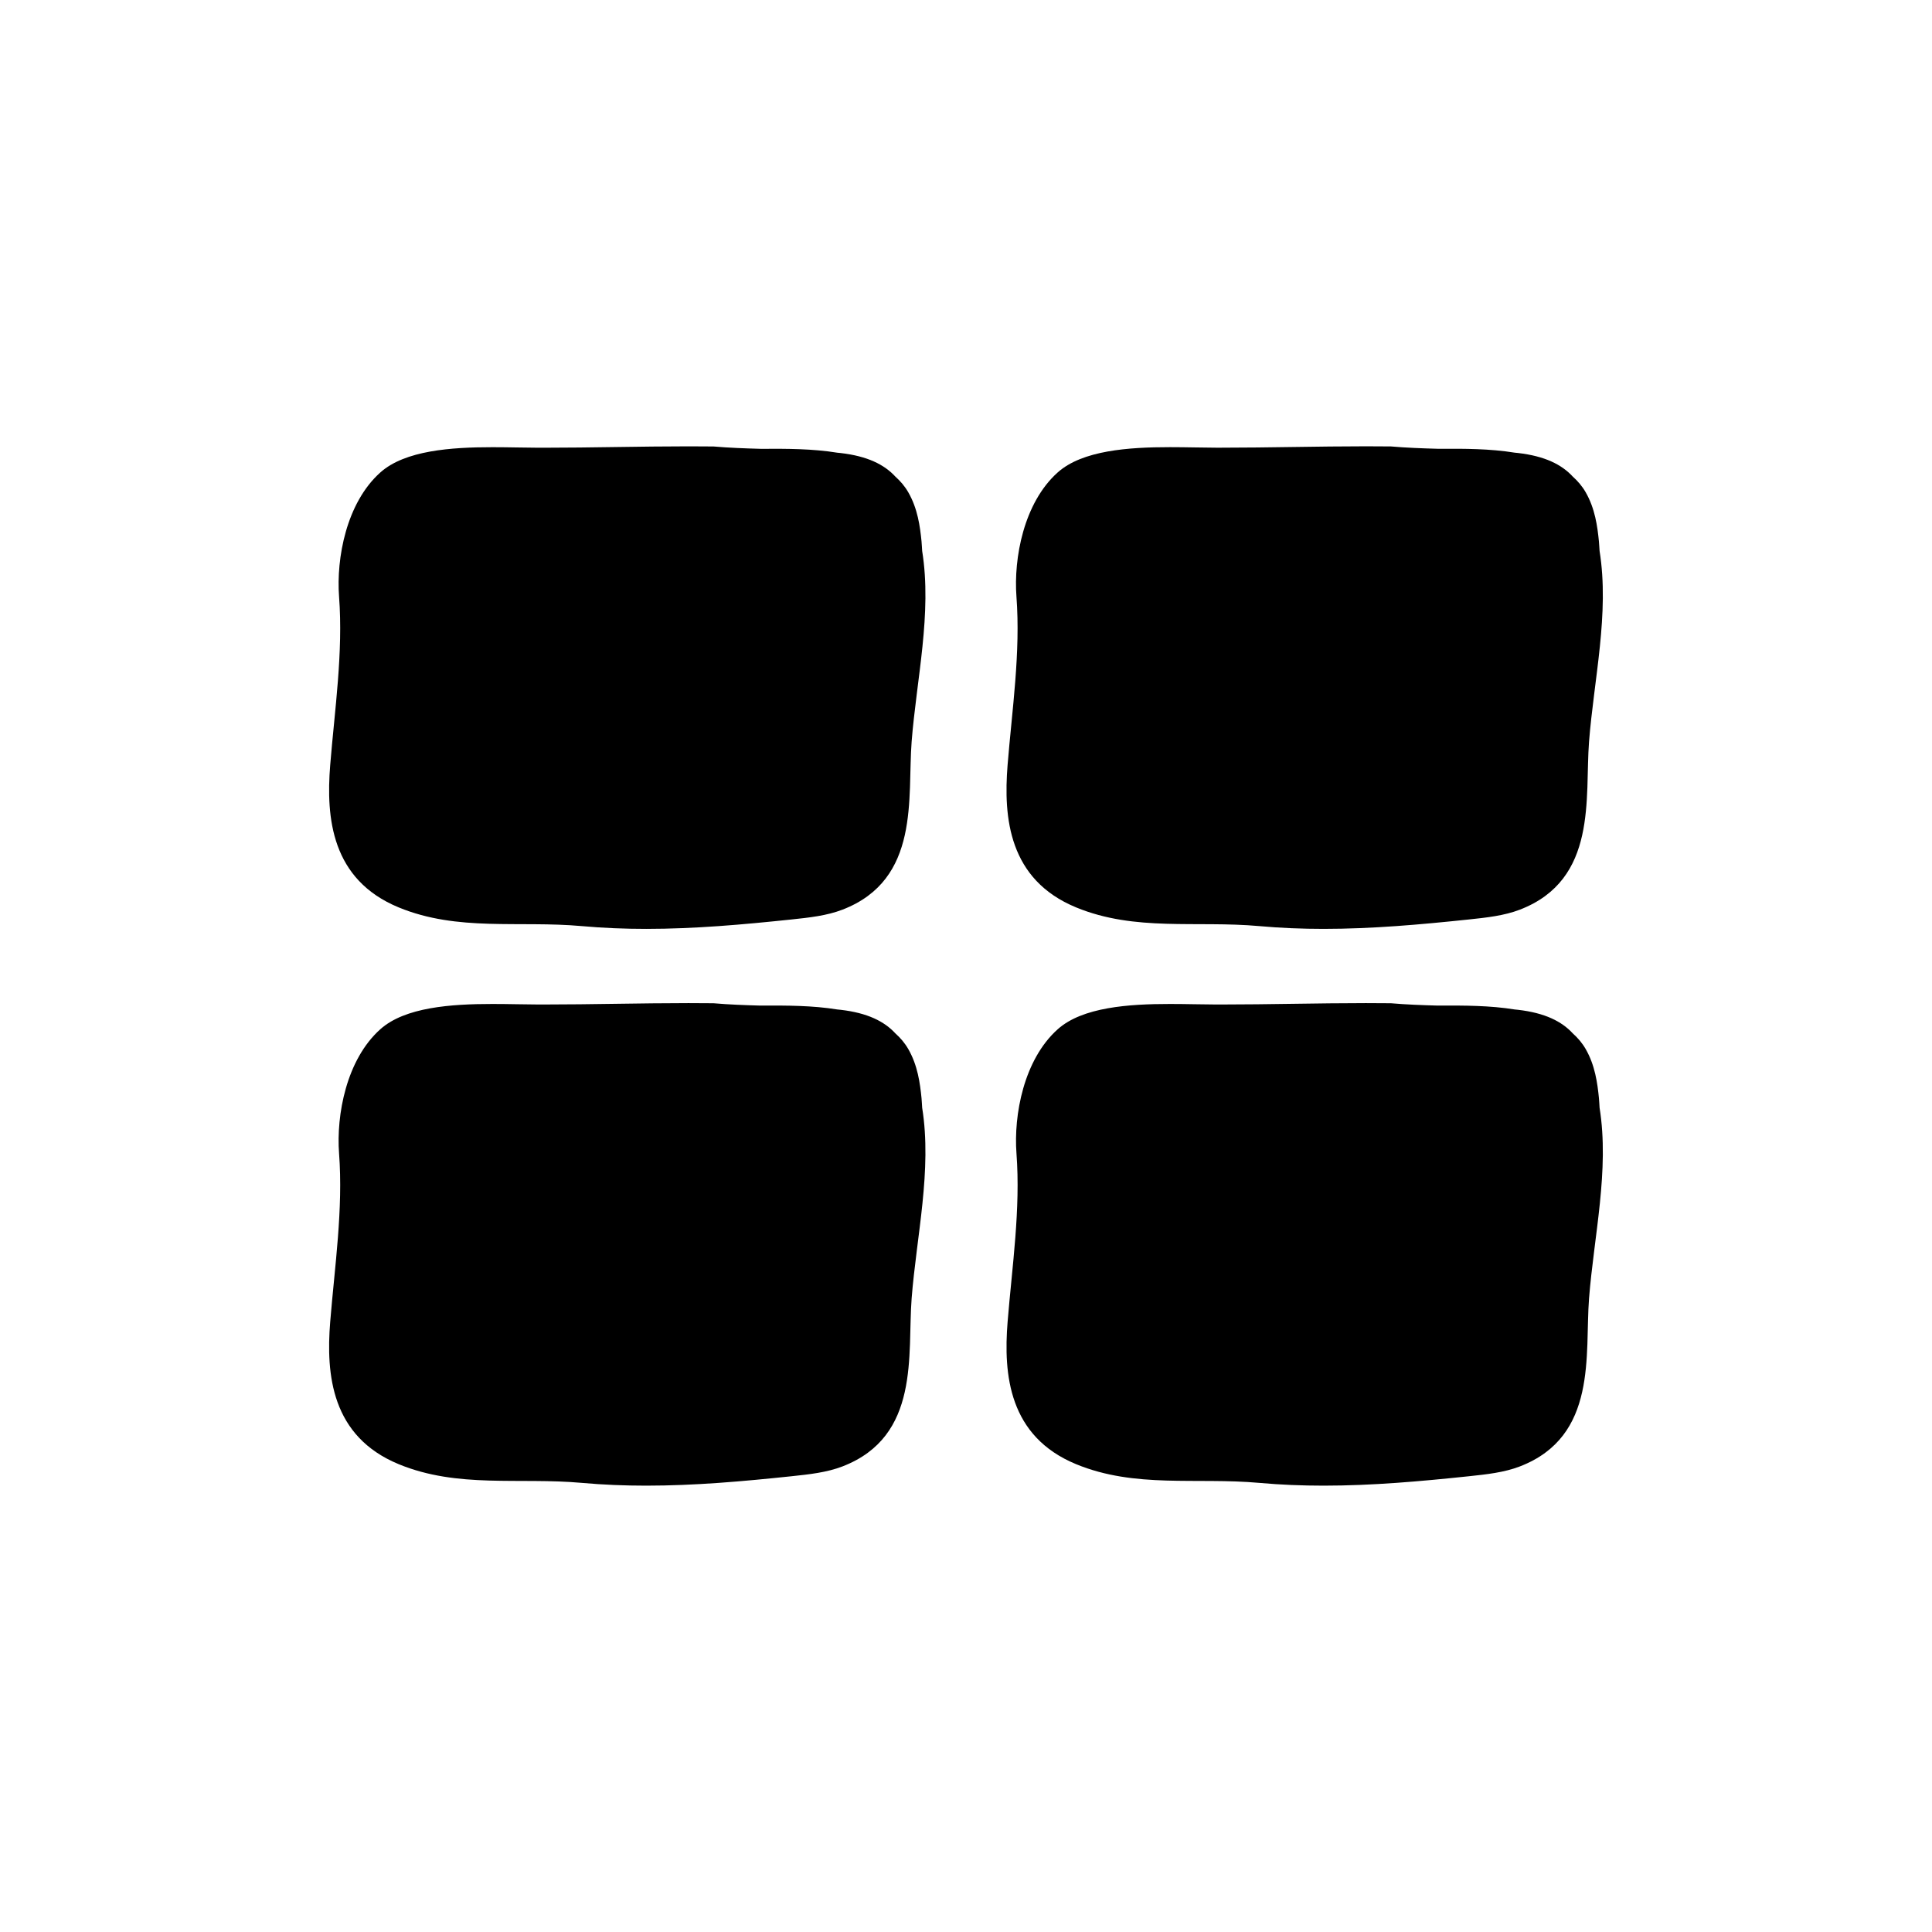
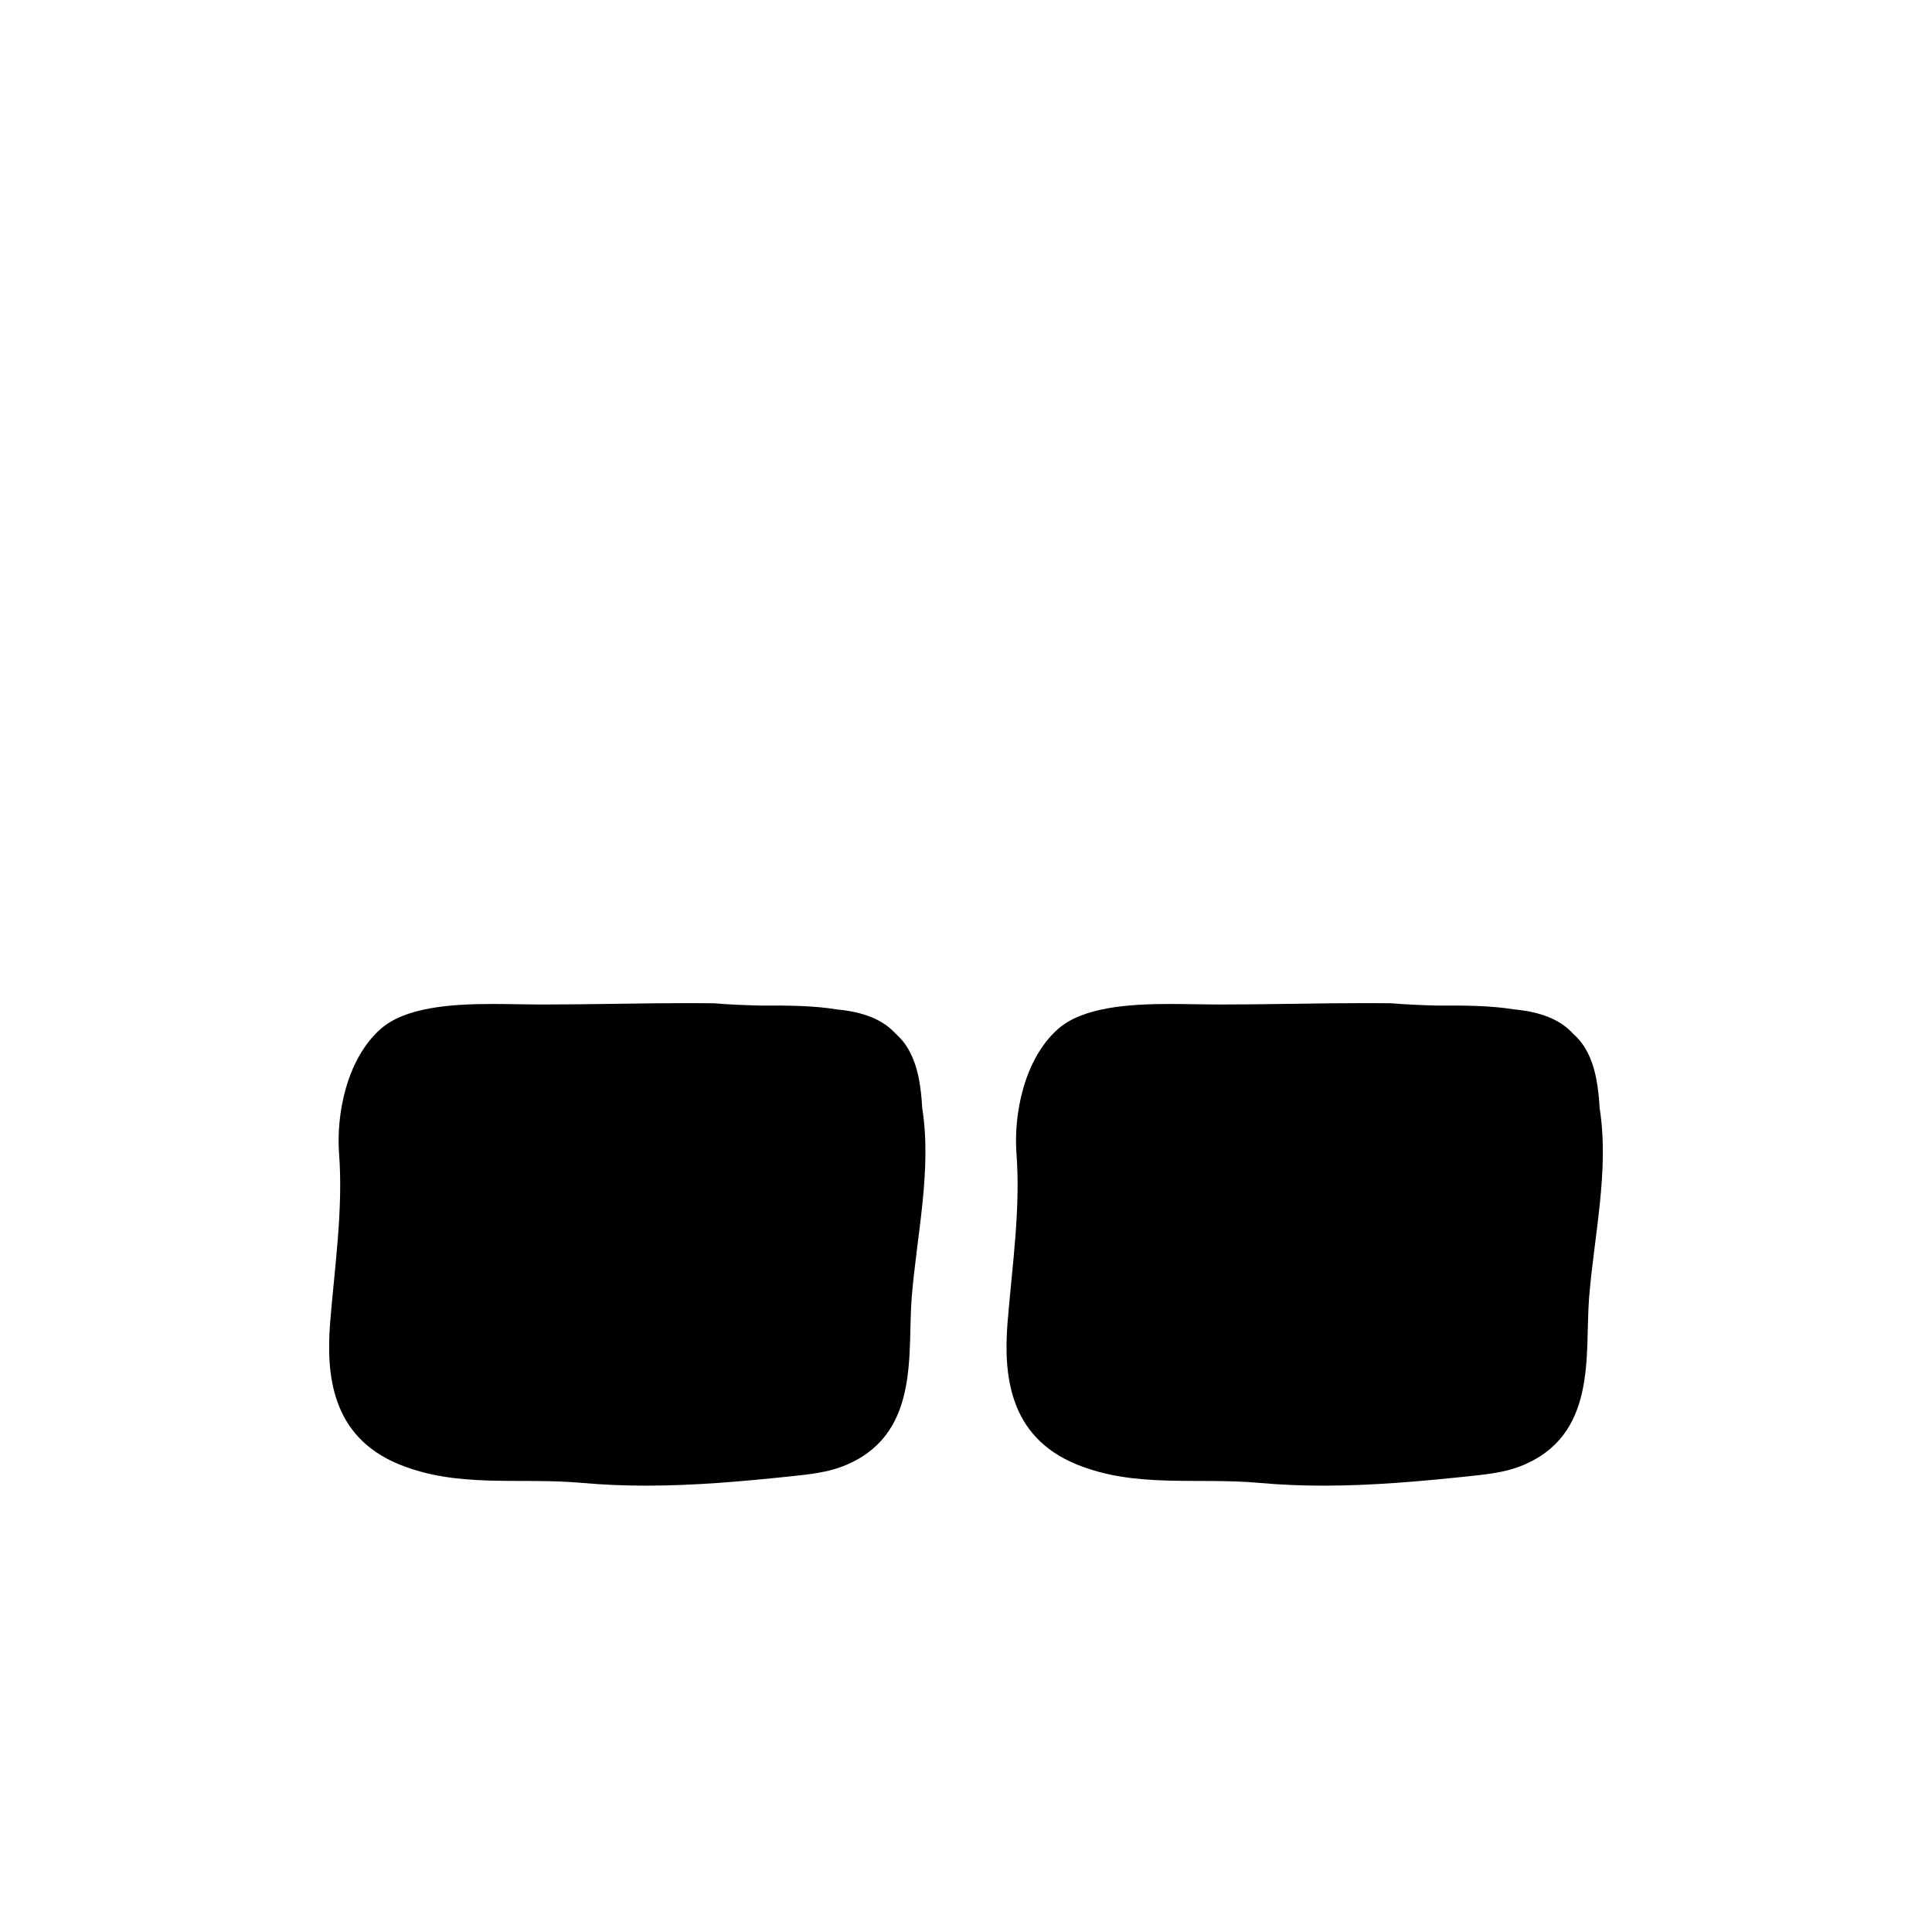
<svg xmlns="http://www.w3.org/2000/svg" fill="#000000" width="800px" height="800px" version="1.1" viewBox="144 144 512 512">
  <g>
-     <path d="m388.22 287.52c-0.402-4.055-1.031-8.742-3.516-13.059-0.918-1.598-2.082-2.953-3.406-4.141-2.938-3.188-7.379-5.438-14.559-6.266-0.277-0.031-0.555-0.051-0.832-0.082-6.578-1.074-13.578-1.059-19.25-1.031h-1.168c-4.144-0.117-8.289-0.266-12.402-0.621-2.211-0.023-4.422-0.035-6.641-0.035-12.75 0-25.598 0.367-38.465 0.367h-1.25c-3.57-0.004-7.785-0.141-12.188-0.141-11.004 0-23.215 0.852-29.754 6.695-9.027 8.07-11.699 22.754-10.934 32.914 1.113 14.766-1.152 29.883-2.348 44.617-1.137 14.035 0.324 30.383 18.152 37.734 15.668 6.457 31.906 3.461 48.543 4.957 5.723 0.516 11.395 0.734 17.051 0.734 12.832 0 25.562-1.129 38.562-2.5 4.594-0.484 9.285-0.988 13.445-2.594 20.742-8 17.18-29.766 18.332-44.527 1.289-16.48 5.438-33.988 2.793-50.527-0.066-0.828-0.086-1.672-0.168-2.496z" />
-     <path d="m429.18 384.47c15.668 6.457 31.906 3.461 48.543 4.957 5.723 0.516 11.395 0.734 17.051 0.734 12.832 0 25.562-1.129 38.562-2.5 4.594-0.484 9.285-0.988 13.445-2.594 20.742-8 17.18-29.766 18.332-44.527 1.289-16.48 5.438-33.988 2.793-50.527-0.07-0.832-0.09-1.672-0.172-2.504-0.402-4.055-1.031-8.742-3.516-13.059-0.918-1.598-2.082-2.953-3.406-4.141-2.938-3.188-7.379-5.438-14.559-6.266-0.277-0.031-0.555-0.051-0.832-0.082-6.578-1.074-13.578-1.059-19.25-1.031h-1.168c-4.144-0.117-8.289-0.266-12.402-0.621-2.211-0.023-4.422-0.035-6.641-0.035-12.758 0-25.598 0.367-38.465 0.367h-1.25c-3.57-0.004-7.785-0.141-12.188-0.141-11.004 0-23.215 0.852-29.754 6.695-9.027 8.07-11.699 22.754-10.934 32.914 1.113 14.766-1.152 29.883-2.348 44.617-1.133 14.043 0.328 30.391 18.156 37.742z" />
    <path d="m388.22 435.07c-0.402-4.055-1.031-8.742-3.516-13.059-0.918-1.598-2.082-2.953-3.406-4.141-2.938-3.188-7.379-5.438-14.559-6.266-0.277-0.031-0.555-0.051-0.832-0.082-6.578-1.074-13.578-1.059-19.25-1.031h-1.168c-4.144-0.117-8.289-0.266-12.402-0.621-2.211-0.023-4.422-0.035-6.641-0.035-12.75 0-25.598 0.367-38.465 0.367h-1.25c-3.57-0.004-7.785-0.141-12.188-0.141-11.004 0-23.215 0.852-29.754 6.695-9.027 8.07-11.699 22.754-10.934 32.914 1.113 14.766-1.152 29.883-2.348 44.617-1.137 14.035 0.324 30.383 18.152 37.734 15.668 6.457 31.906 3.461 48.543 4.957 5.723 0.516 11.395 0.734 17.051 0.734 12.832 0 25.562-1.129 38.562-2.5 4.594-0.484 9.285-0.988 13.445-2.594 20.742-8 17.18-29.766 18.332-44.527 1.289-16.48 5.438-33.988 2.793-50.527-0.066-0.832-0.086-1.672-0.168-2.496z" />
-     <path d="m567.74 435.07c-0.402-4.055-1.031-8.742-3.516-13.059-0.918-1.598-2.082-2.953-3.406-4.141-2.938-3.188-7.379-5.438-14.559-6.266-0.277-0.031-0.555-0.051-0.832-0.082-6.578-1.074-13.578-1.059-19.25-1.031h-1.168c-4.144-0.117-8.289-0.266-12.402-0.621-2.211-0.023-4.422-0.035-6.641-0.035-12.758 0-25.598 0.367-38.465 0.367h-1.25c-3.57-0.004-7.785-0.141-12.188-0.141-11.004 0-23.215 0.852-29.754 6.695-9.027 8.07-11.699 22.754-10.934 32.914 1.113 14.766-1.152 29.883-2.348 44.617-1.137 14.035 0.324 30.383 18.152 37.734 15.668 6.457 31.906 3.461 48.543 4.957 5.723 0.516 11.395 0.734 17.051 0.734 12.832 0 25.562-1.129 38.562-2.5 4.594-0.484 9.285-0.988 13.445-2.594 20.742-8 17.18-29.766 18.332-44.527 1.289-16.48 5.438-33.988 2.793-50.527-0.062-0.832-0.082-1.672-0.168-2.496z" />
+     <path d="m567.74 435.07c-0.402-4.055-1.031-8.742-3.516-13.059-0.918-1.598-2.082-2.953-3.406-4.141-2.938-3.188-7.379-5.438-14.559-6.266-0.277-0.031-0.555-0.051-0.832-0.082-6.578-1.074-13.578-1.059-19.25-1.031h-1.168c-4.144-0.117-8.289-0.266-12.402-0.621-2.211-0.023-4.422-0.035-6.641-0.035-12.758 0-25.598 0.367-38.465 0.367h-1.25c-3.57-0.004-7.785-0.141-12.188-0.141-11.004 0-23.215 0.852-29.754 6.695-9.027 8.07-11.699 22.754-10.934 32.914 1.113 14.766-1.152 29.883-2.348 44.617-1.137 14.035 0.324 30.383 18.152 37.734 15.668 6.457 31.906 3.461 48.543 4.957 5.723 0.516 11.395 0.734 17.051 0.734 12.832 0 25.562-1.129 38.562-2.5 4.594-0.484 9.285-0.988 13.445-2.594 20.742-8 17.18-29.766 18.332-44.527 1.289-16.48 5.438-33.988 2.793-50.527-0.062-0.832-0.082-1.672-0.168-2.496" />
  </g>
</svg>